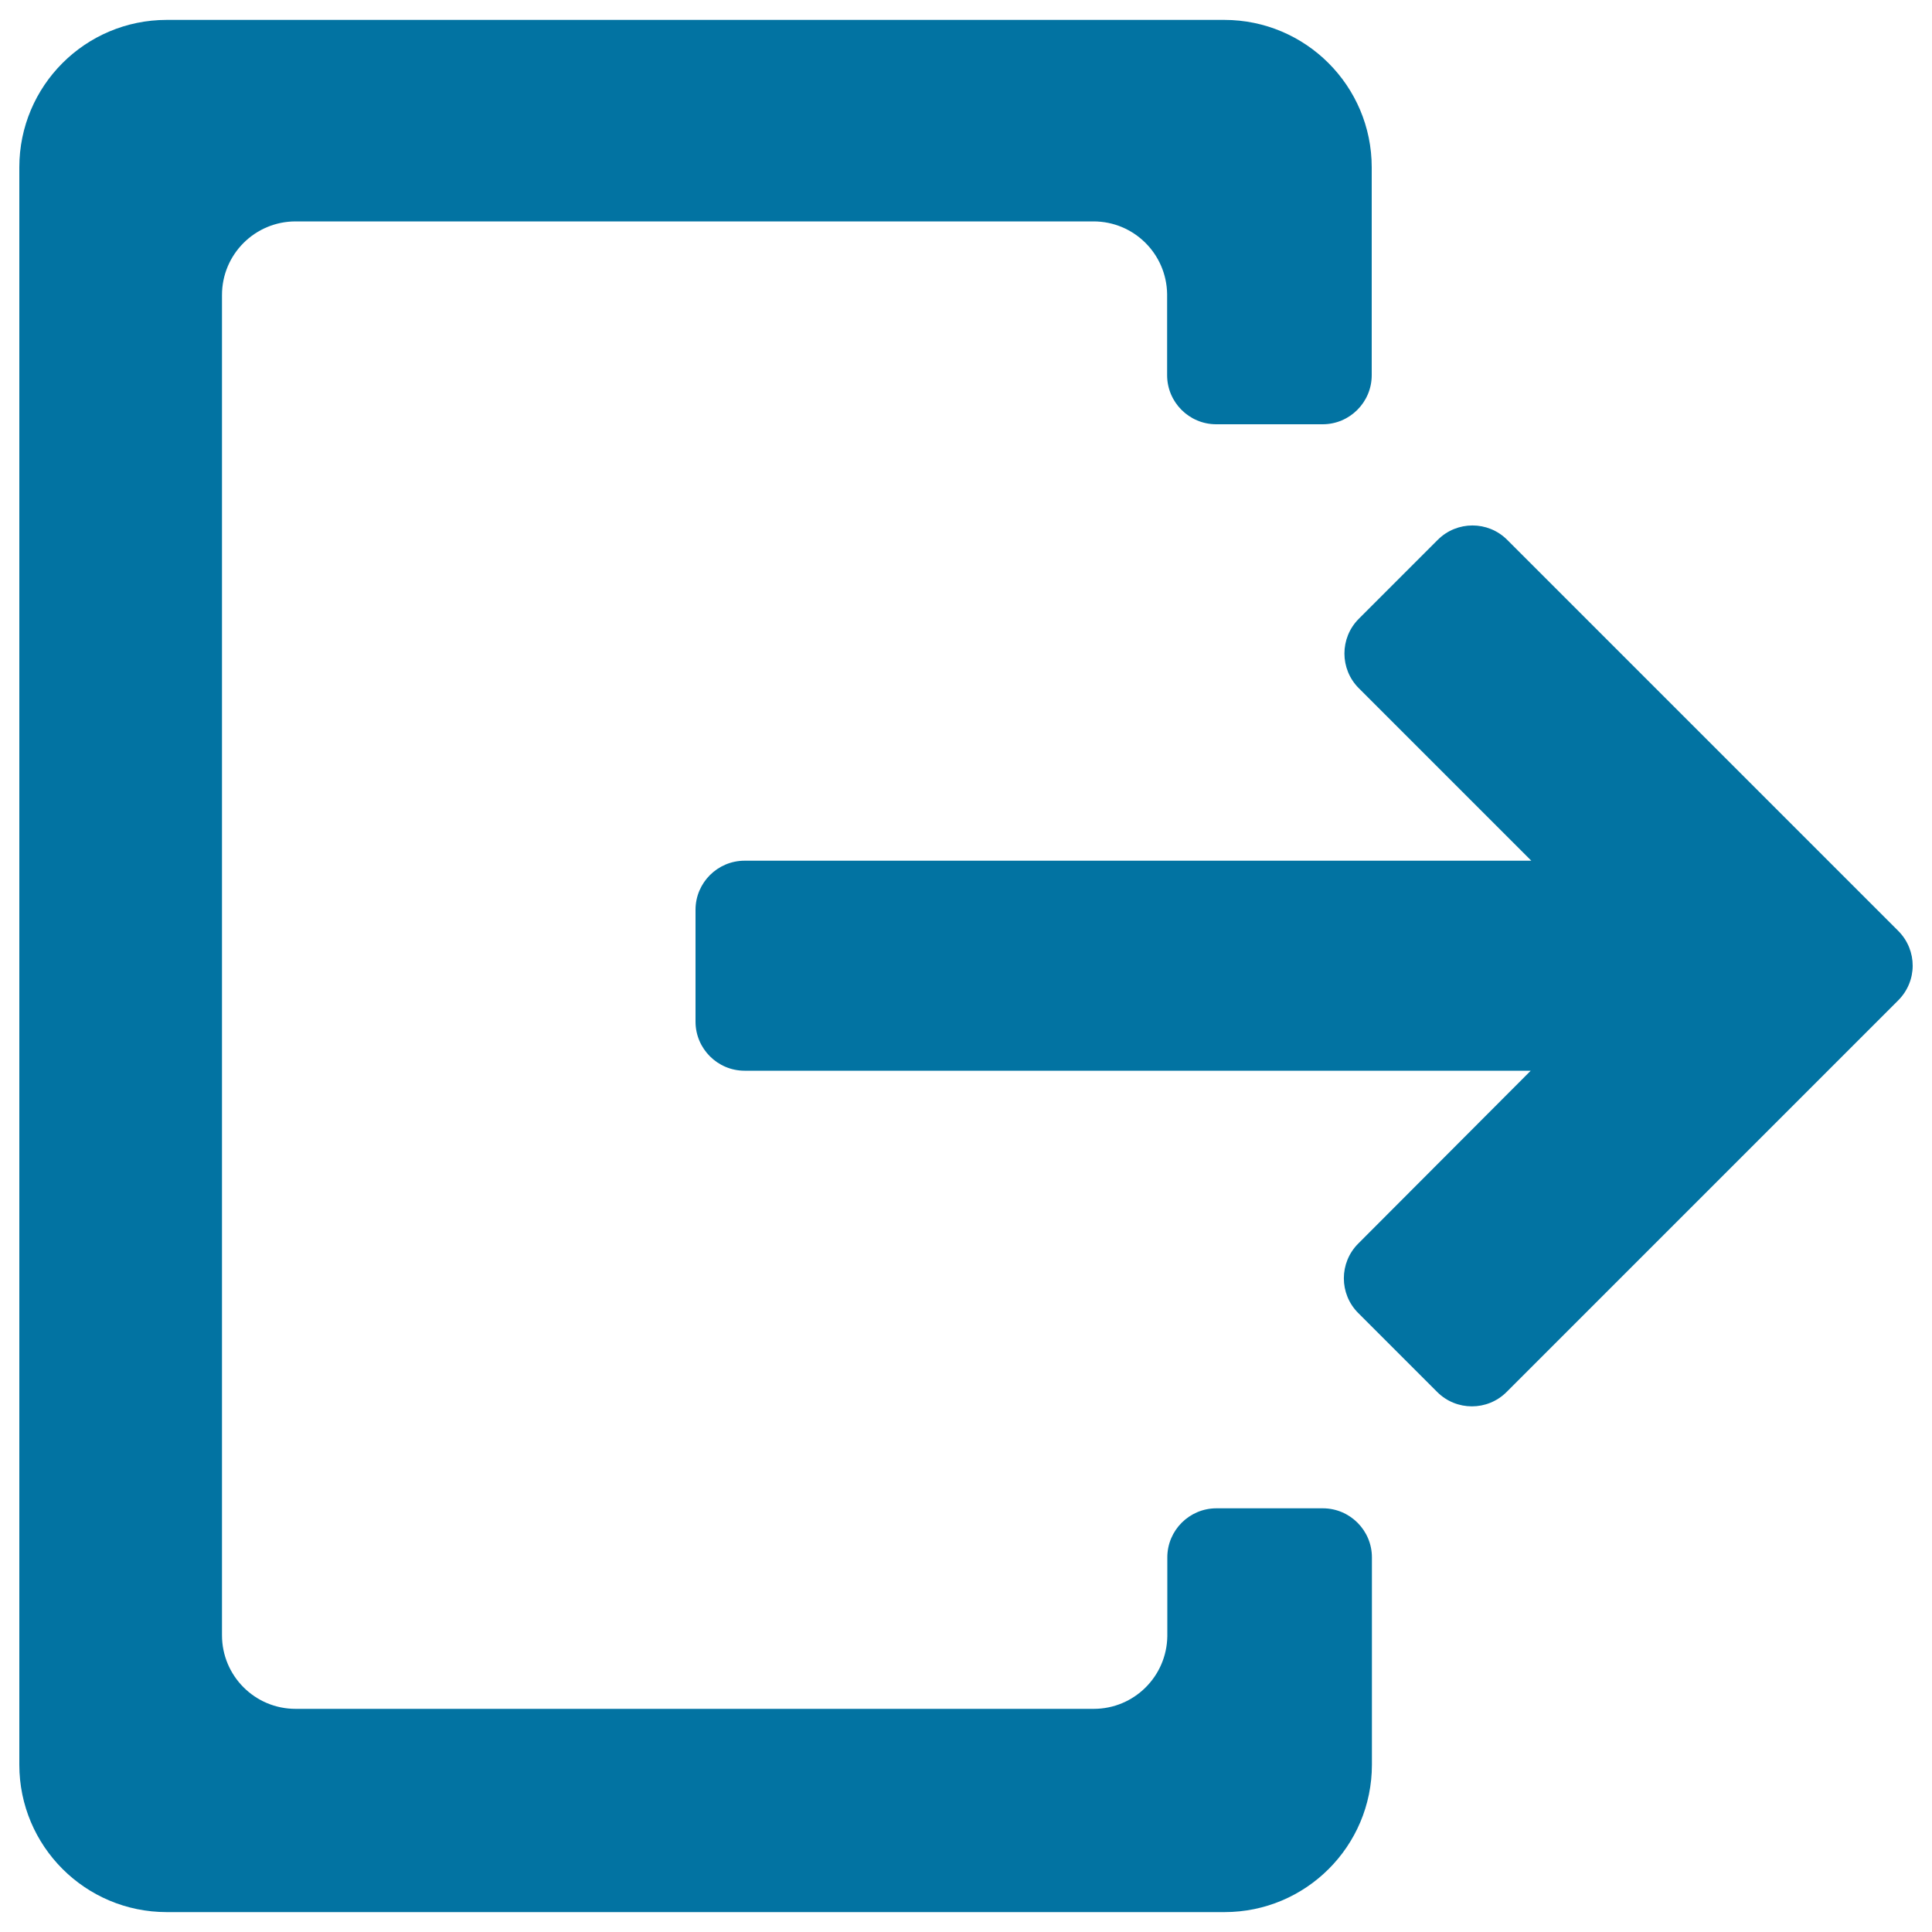
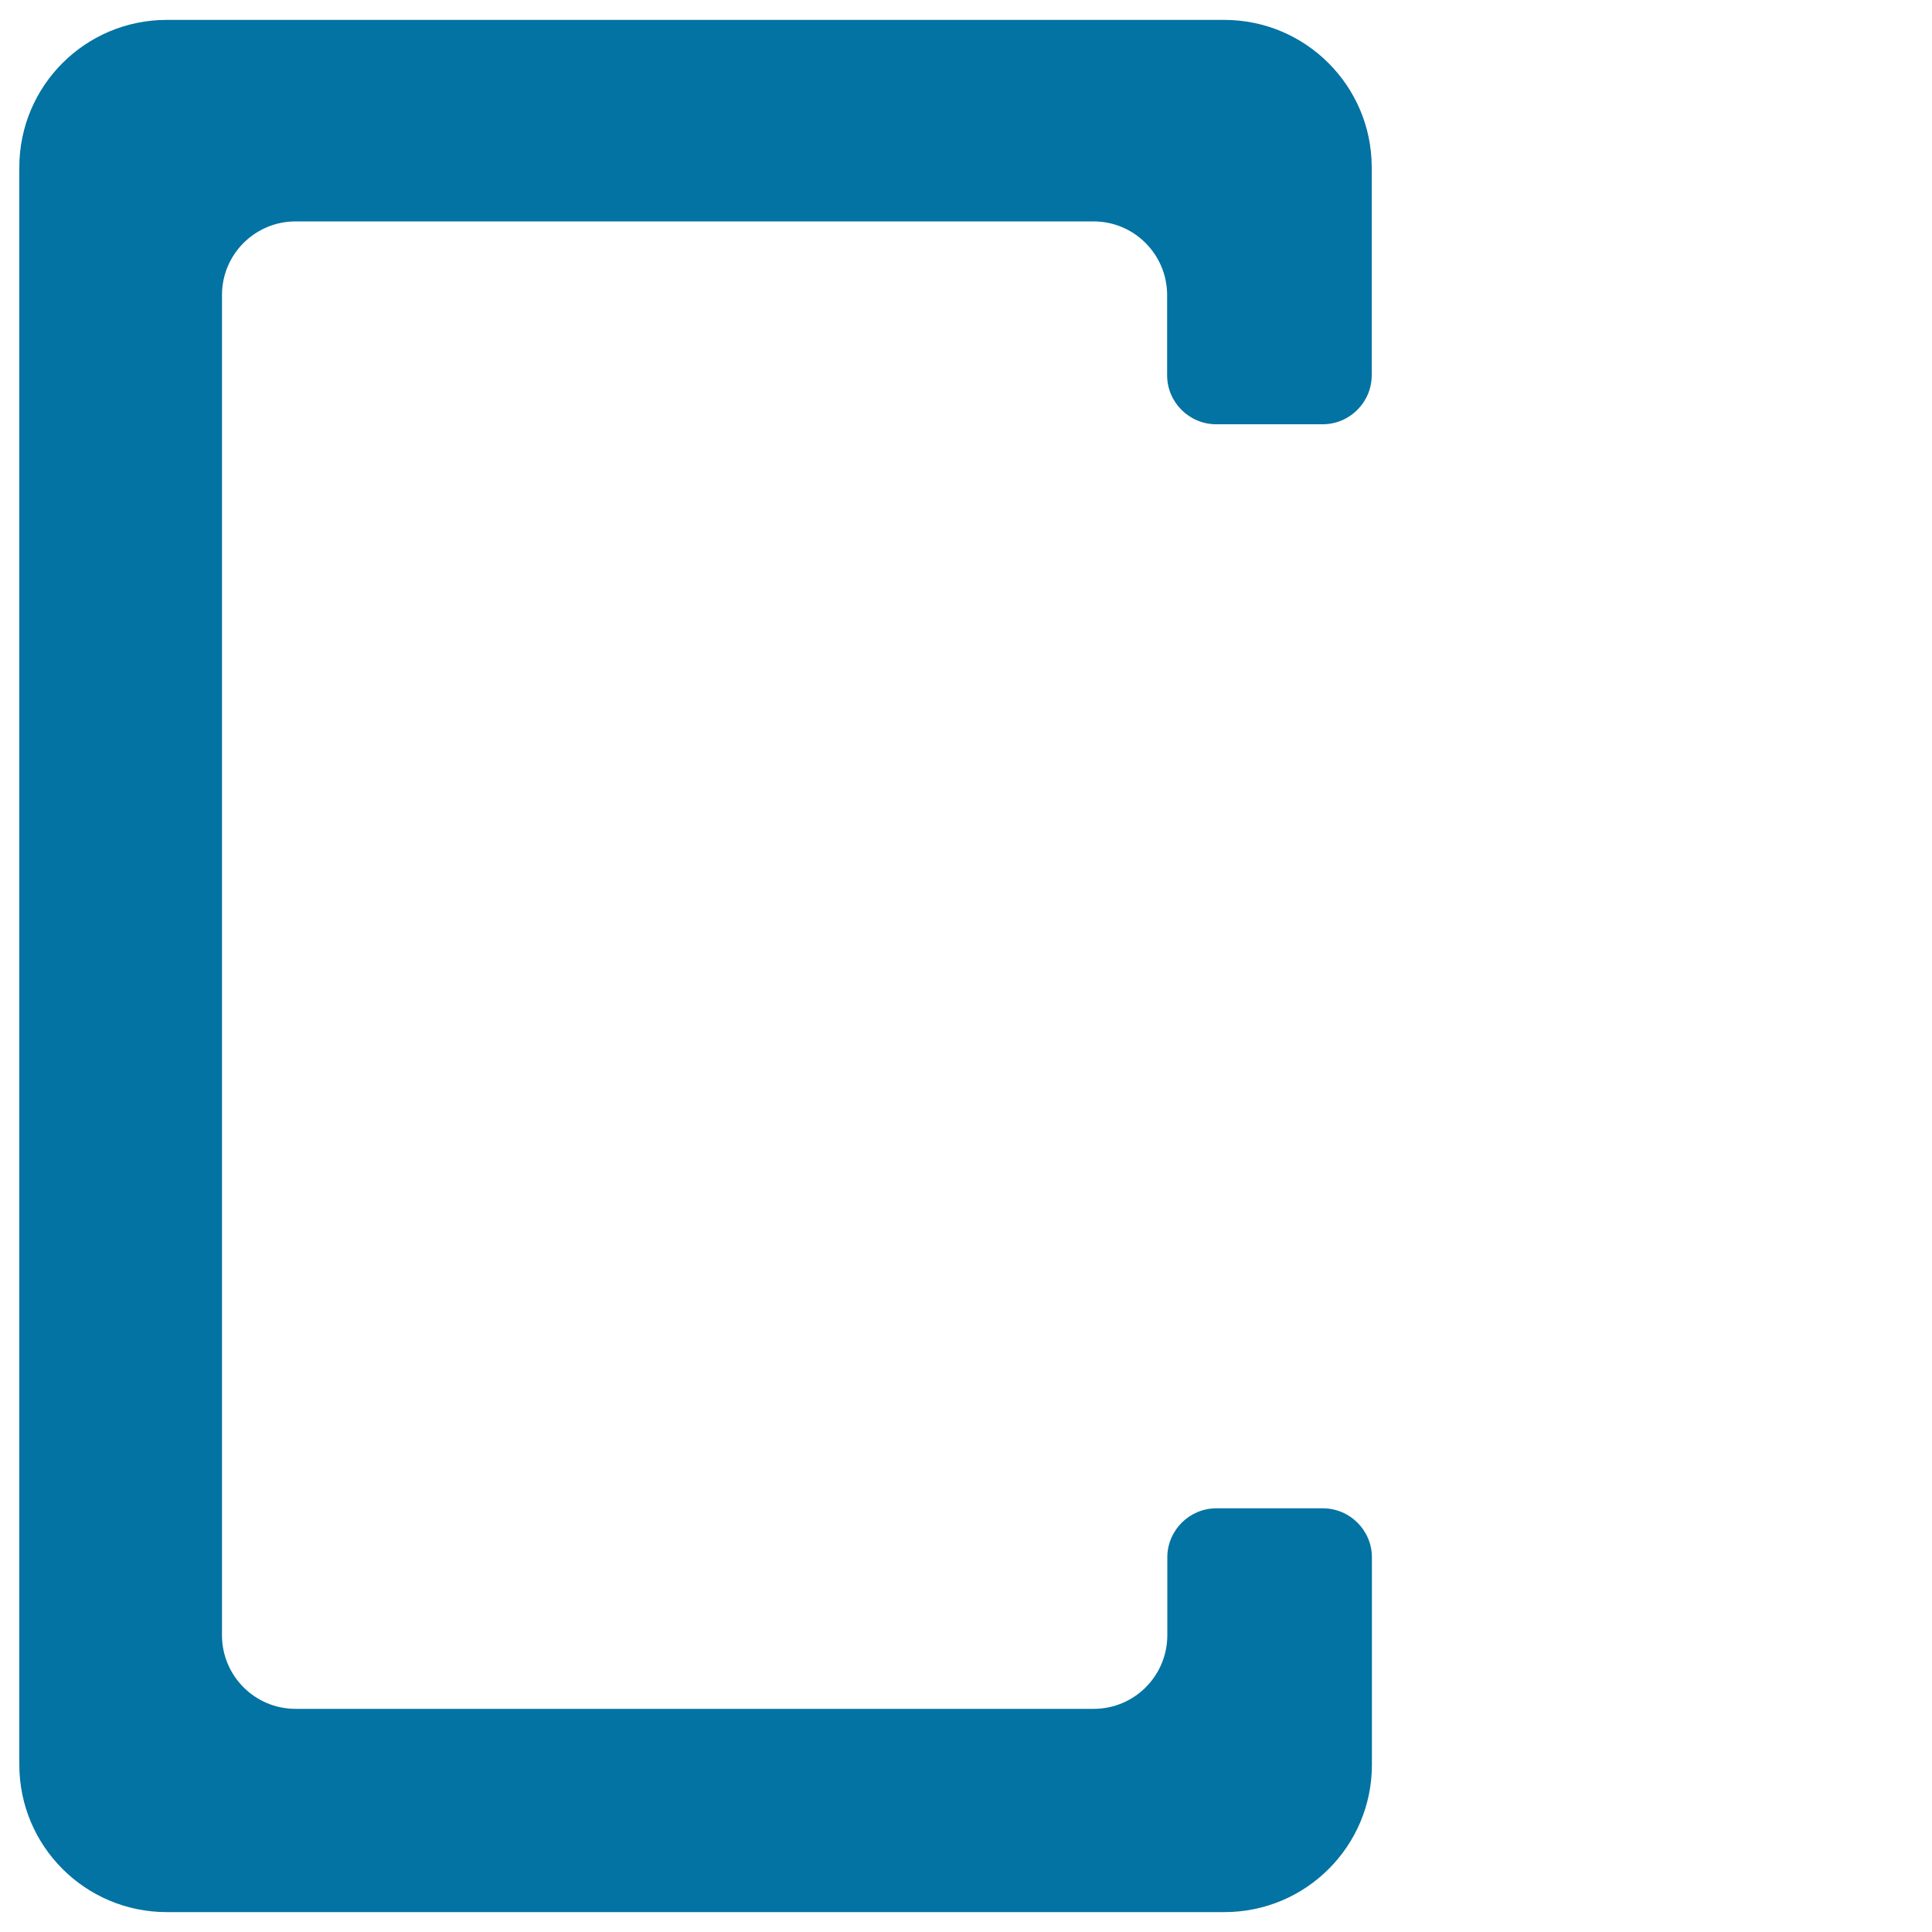
<svg xmlns="http://www.w3.org/2000/svg" viewBox="0 0 1000 1000" style="fill:#0273a2">
  <title>Sign Out SVG icon</title>
-   <path d="M982.6,481.9L780.1,279.4c-9.9-9.9-26-9.9-35.9,0l-40.9,40.9c-9.9,9.9-9.9,26,0,35.9l89.3,89.3H385.4c-14,0-25.4,11.4-25.4,25.4v57.9c0,14,11.4,25.4,25.4,25.4h406.9L703,643.7c-9.9,9.9-9.9,26,0,35.9l40.9,40.9c9.9,9.9,26,9.9,35.9,0l161.7-161.7c0,0,0,0,0,0l40.9-40.9C992.5,507.9,992.5,491.9,982.6,481.9z" />
-   <path d="M633.7,10.3H86.3C44.1,10.3,10,44.5,10,86.6v826.8c0,42.1,34.1,76.3,76.3,76.3h547.5c42.1,0,76.3-34.1,76.3-76.3V806.1c0-14-11.4-25.4-25.4-25.4h-55.1c-14,0-25.4,11.4-25.4,25.4v40.8c-0.3,20.8-17.2,37.6-38.1,37.6H153c-21.1,0-38.1-17.1-38.1-38.1V152.7c0-21.1,17.1-38.1,38.1-38.1h413c20.9,0,37.8,16.8,38.1,37.6v42c0,14,11.4,25.4,25.4,25.4h55.1c14,0,25.4-11.4,25.4-25.4V86.6C710,44.5,675.8,10.3,633.7,10.3z" />
+   <path d="M633.7,10.3H86.3C44.1,10.3,10,44.5,10,86.6v826.8c0,42.1,34.1,76.3,76.3,76.3h547.5c42.1,0,76.3-34.1,76.3-76.3V806.1c0-14-11.4-25.4-25.4-25.4h-55.1c-14,0-25.4,11.4-25.4,25.4v40.8c-0.3,20.8-17.2,37.6-38.1,37.6H153c-21.1,0-38.1-17.1-38.1-38.1V152.7c0-21.1,17.1-38.1,38.1-38.1h413c20.9,0,37.8,16.8,38.1,37.6v42c0,14,11.4,25.4,25.4,25.4h55.1c14,0,25.4-11.4,25.4-25.4V86.6C710,44.5,675.8,10.3,633.7,10.3" />
</svg>